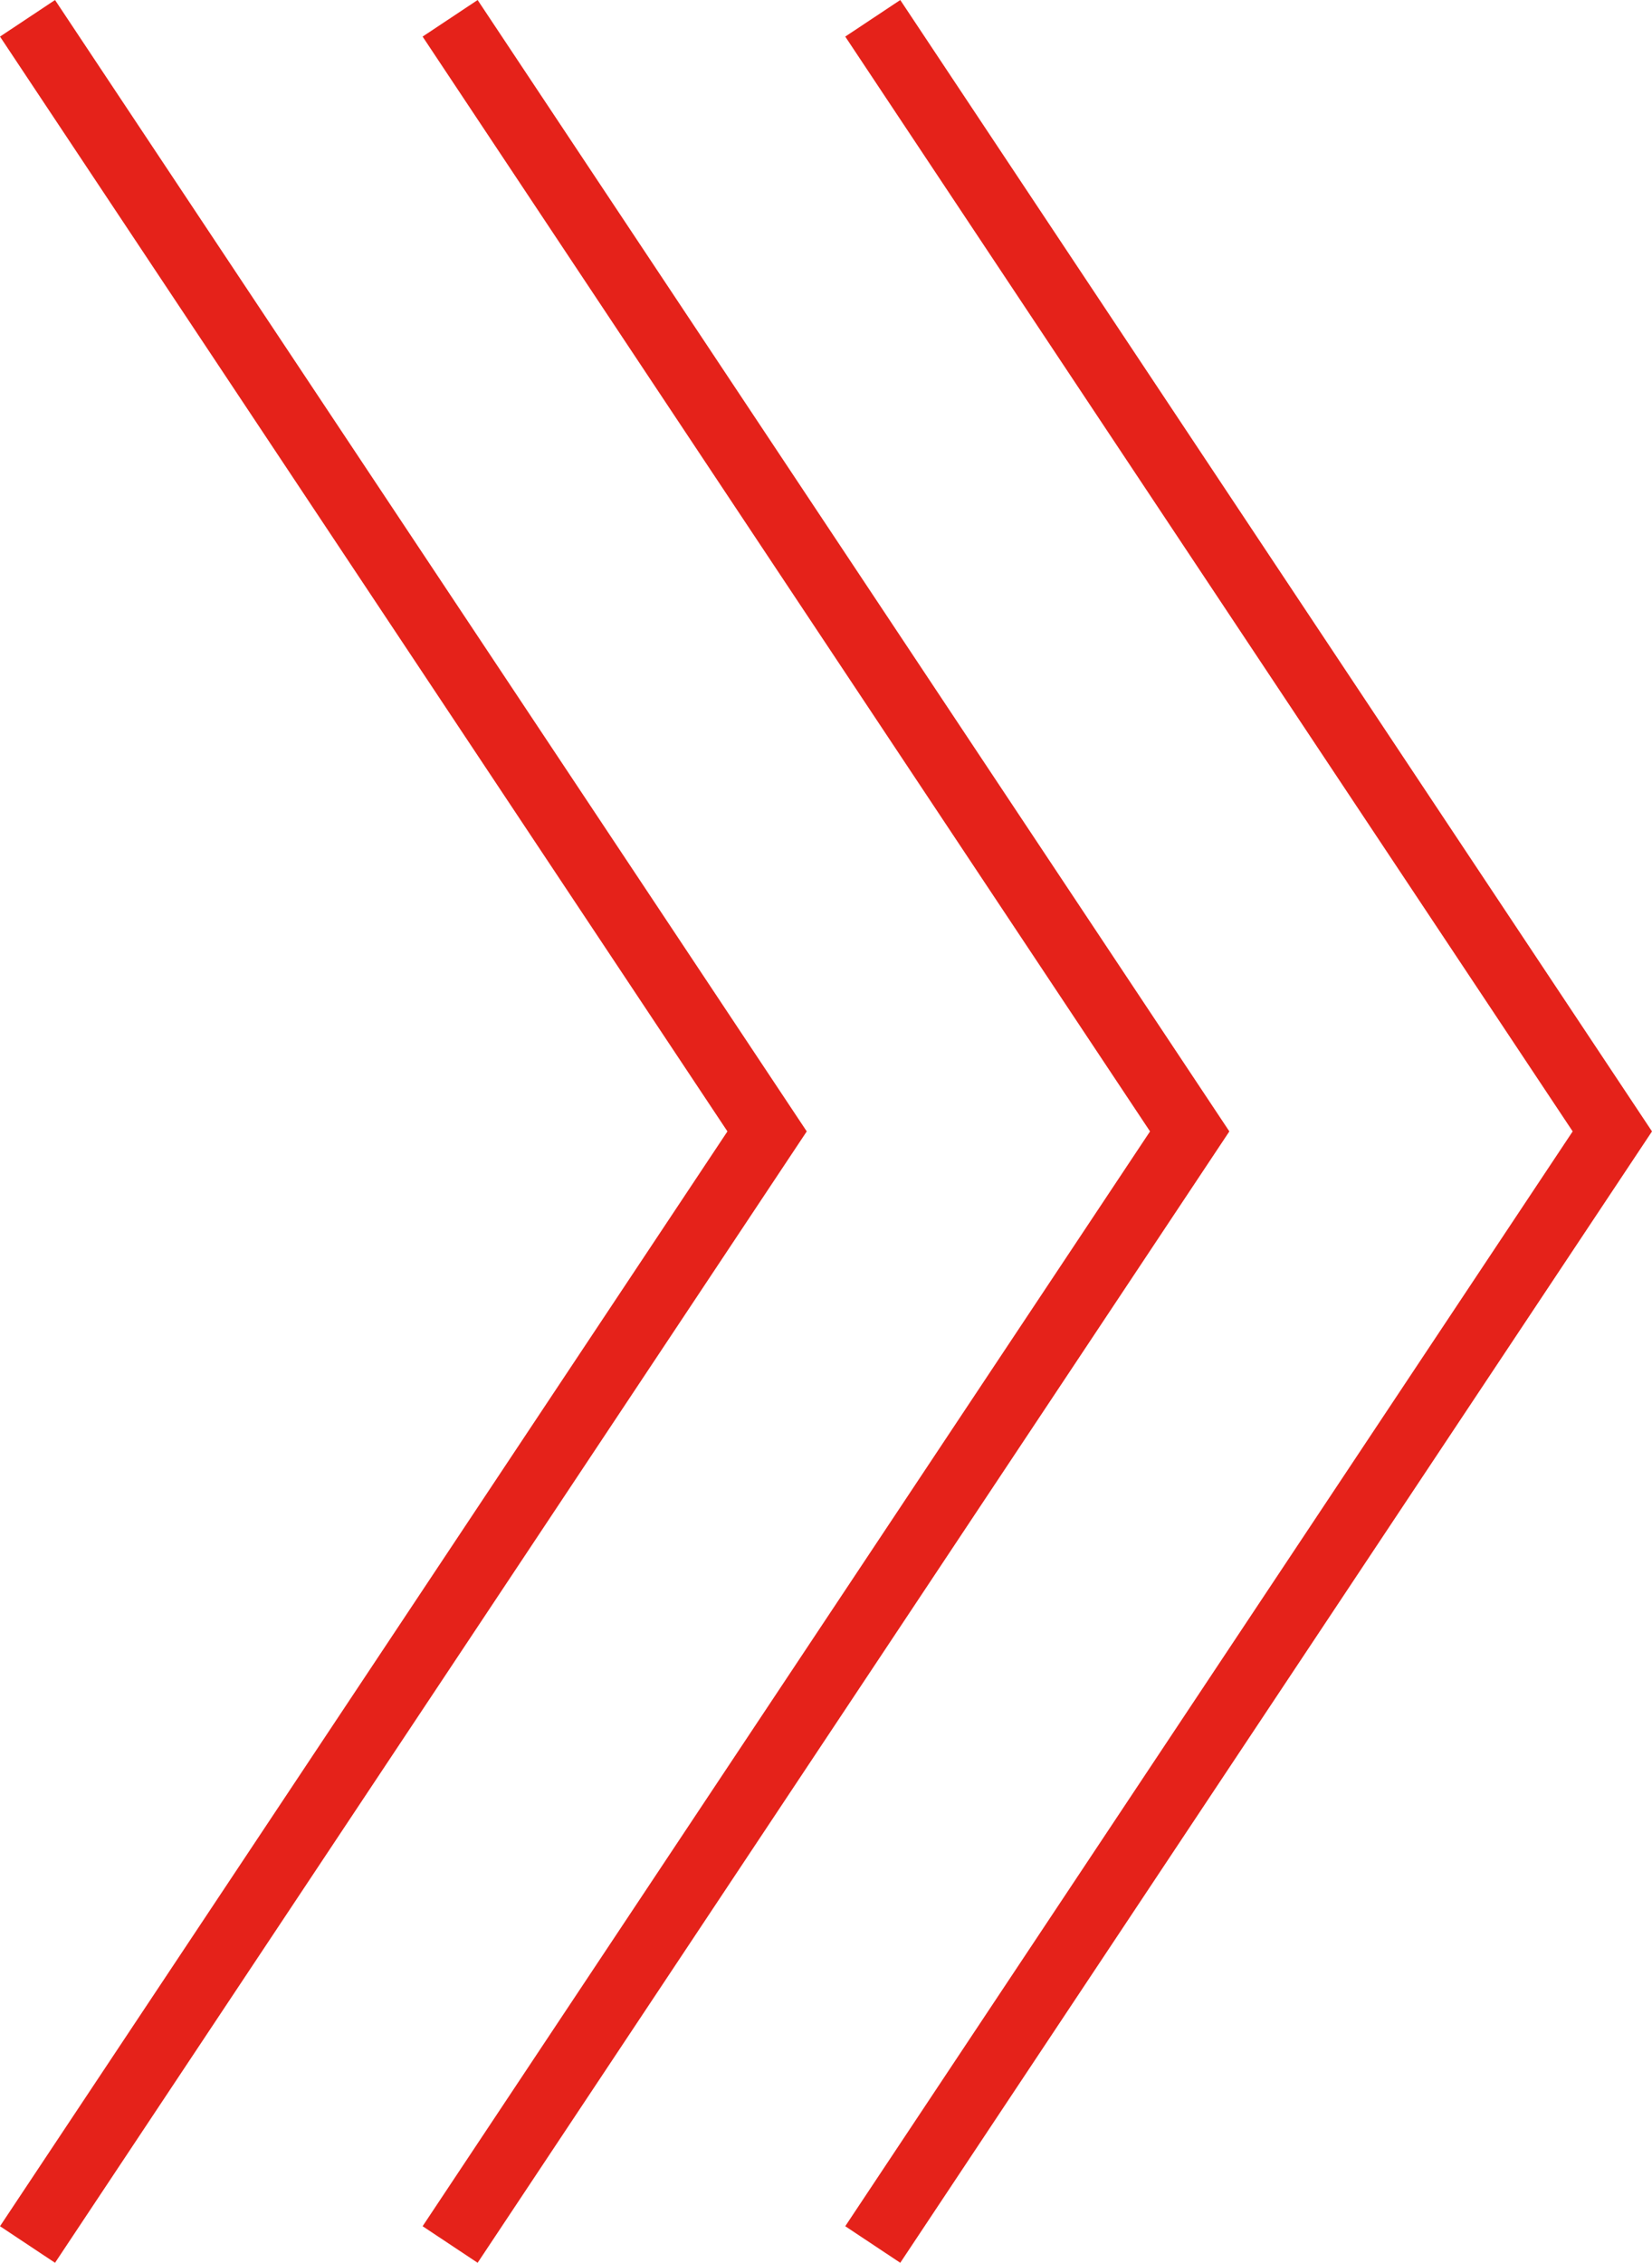
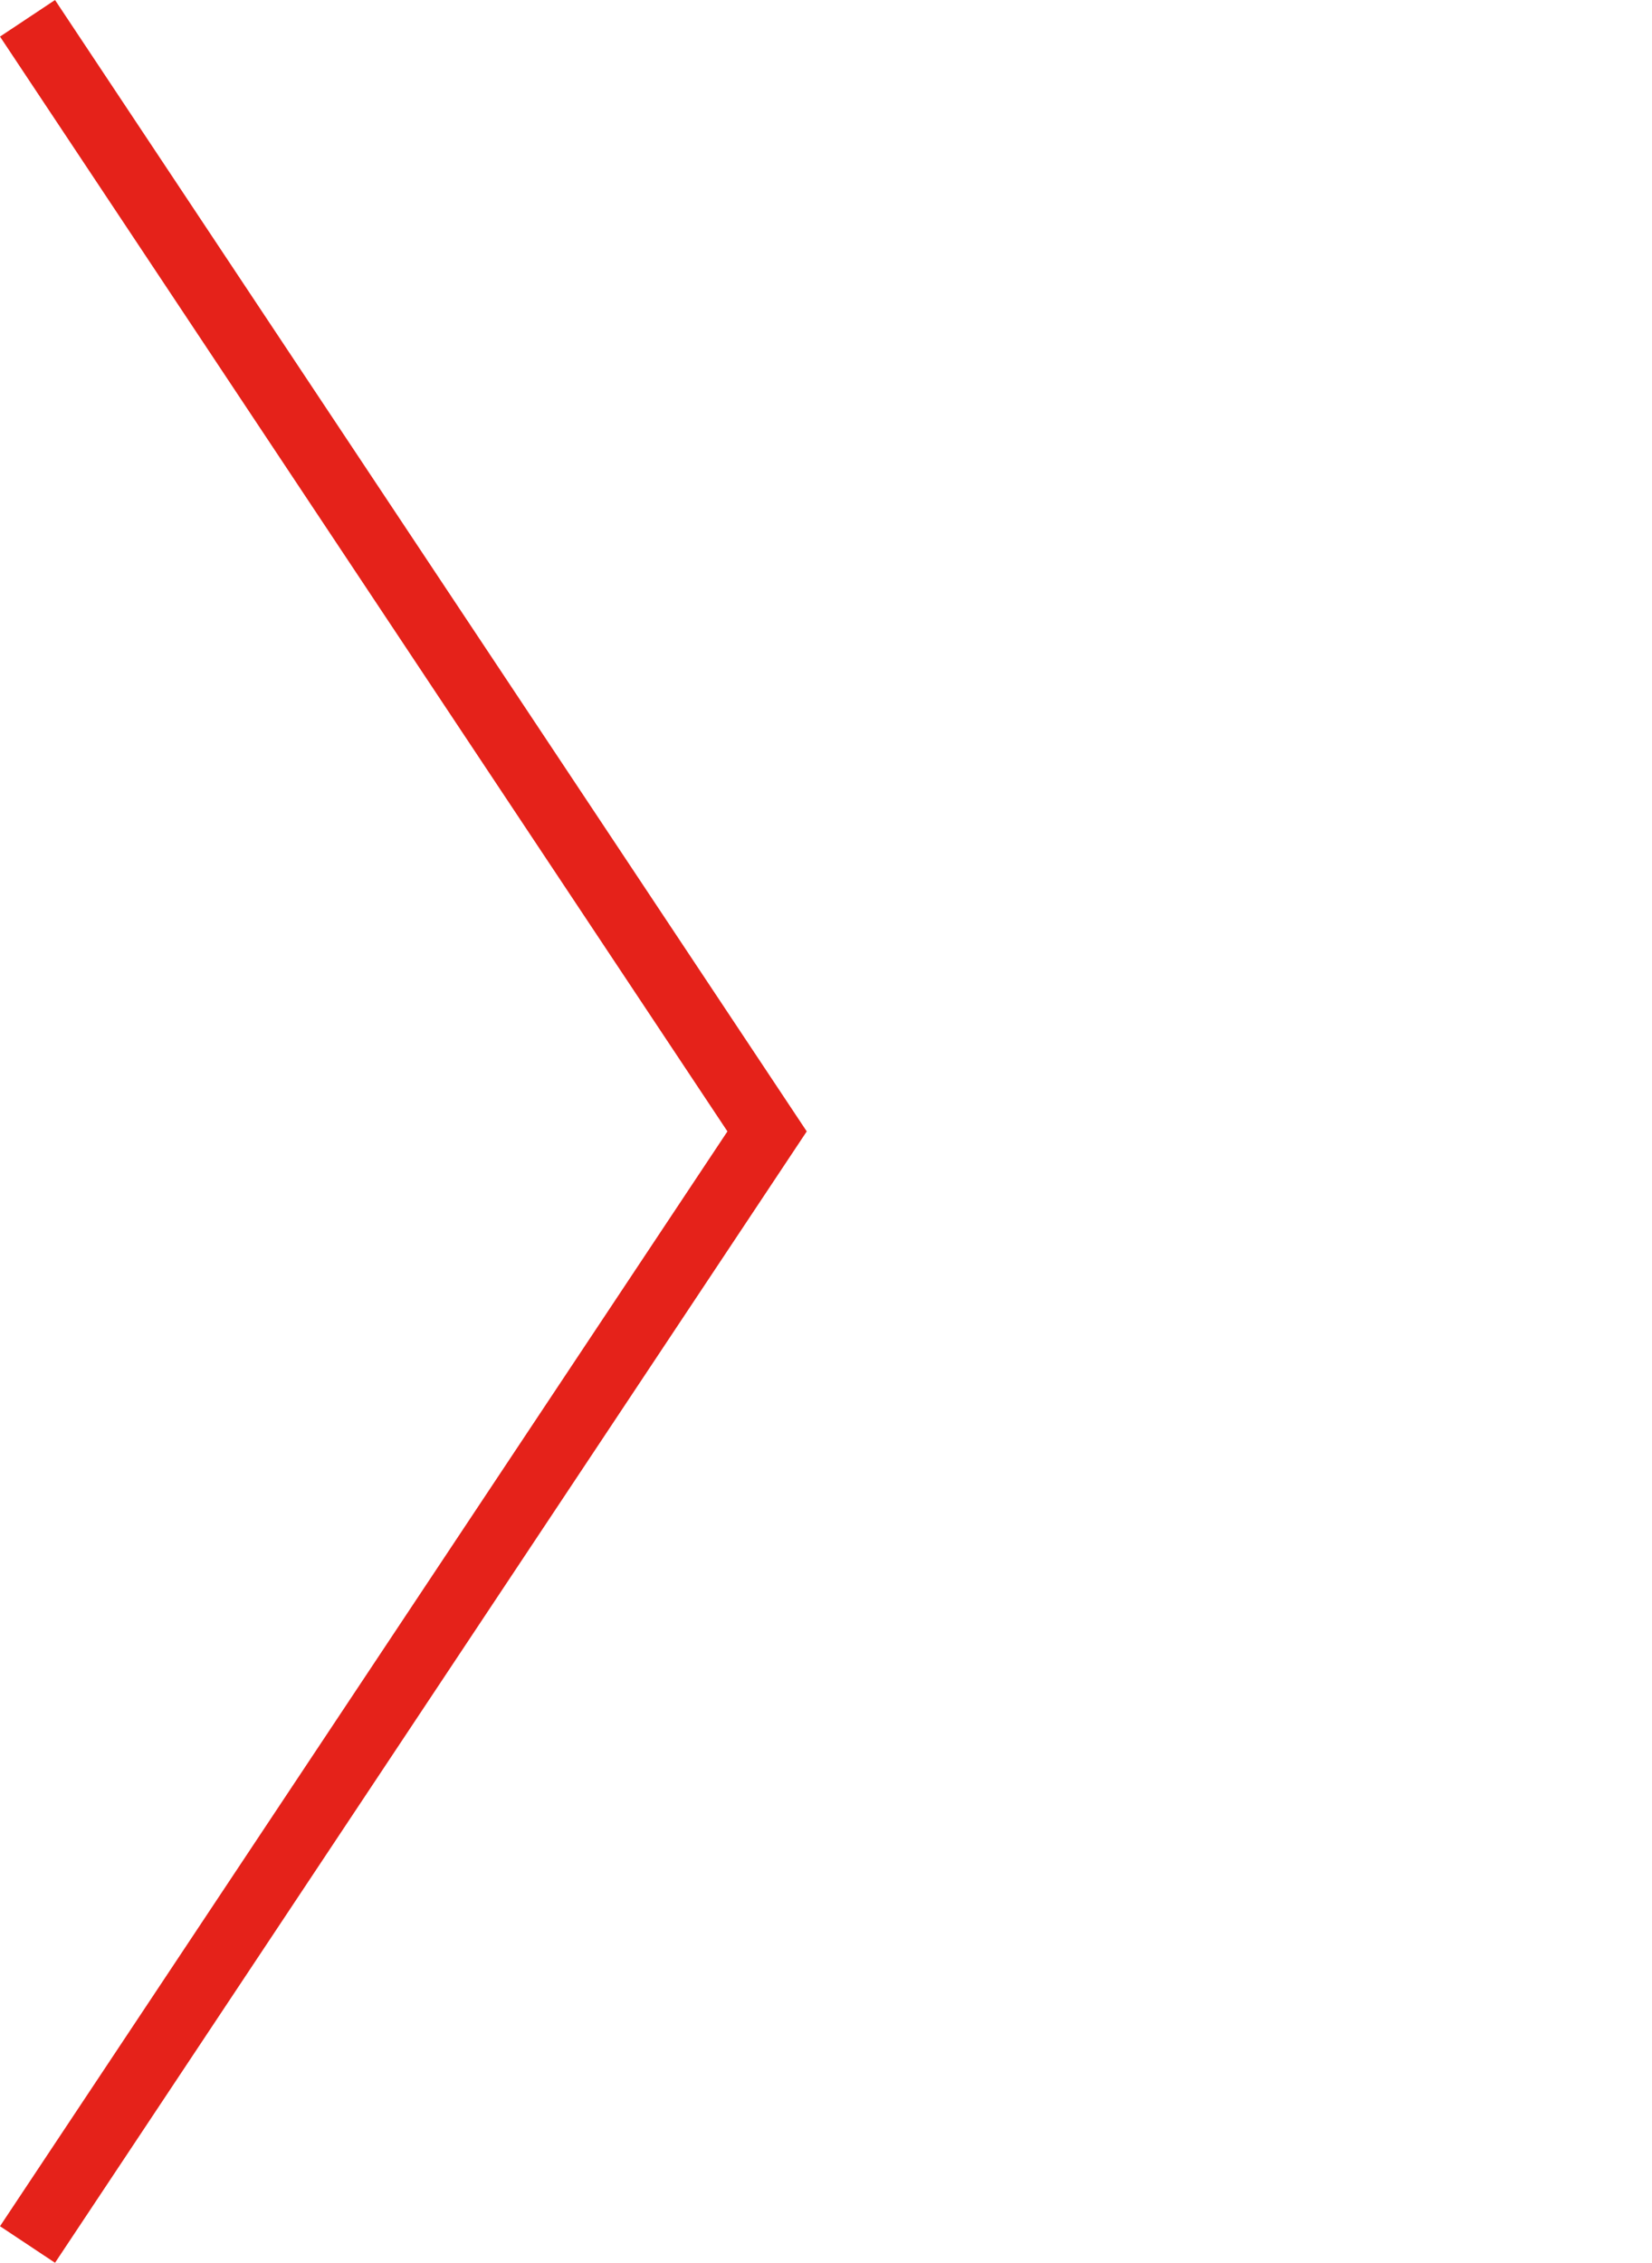
<svg xmlns="http://www.w3.org/2000/svg" width="50.013" height="68.491" viewBox="0 0 50.013 68.491">
  <g id="グループ_296" data-name="グループ 296" transform="translate(-548.167 -575.946)">
    <path id="パス_614" data-name="パス 614" d="M61,106.051,83.39,72.359,61,38.667" transform="translate(488 537.833)" fill="none" stroke="#e5221a" stroke-miterlimit="10" stroke-width="2" />
-     <path id="パス_615" data-name="パス 615" d="M61,106.051,83.39,72.359,61,38.667" transform="translate(500.794 537.833)" fill="none" stroke="#e5221a" stroke-miterlimit="10" stroke-width="2" />
-     <path id="パス_616" data-name="パス 616" d="M61,106.051,83.39,72.359,61,38.667" transform="translate(513.589 537.833)" fill="none" stroke="#e5221a" stroke-miterlimit="10" stroke-width="2" />
  </g>
</svg>